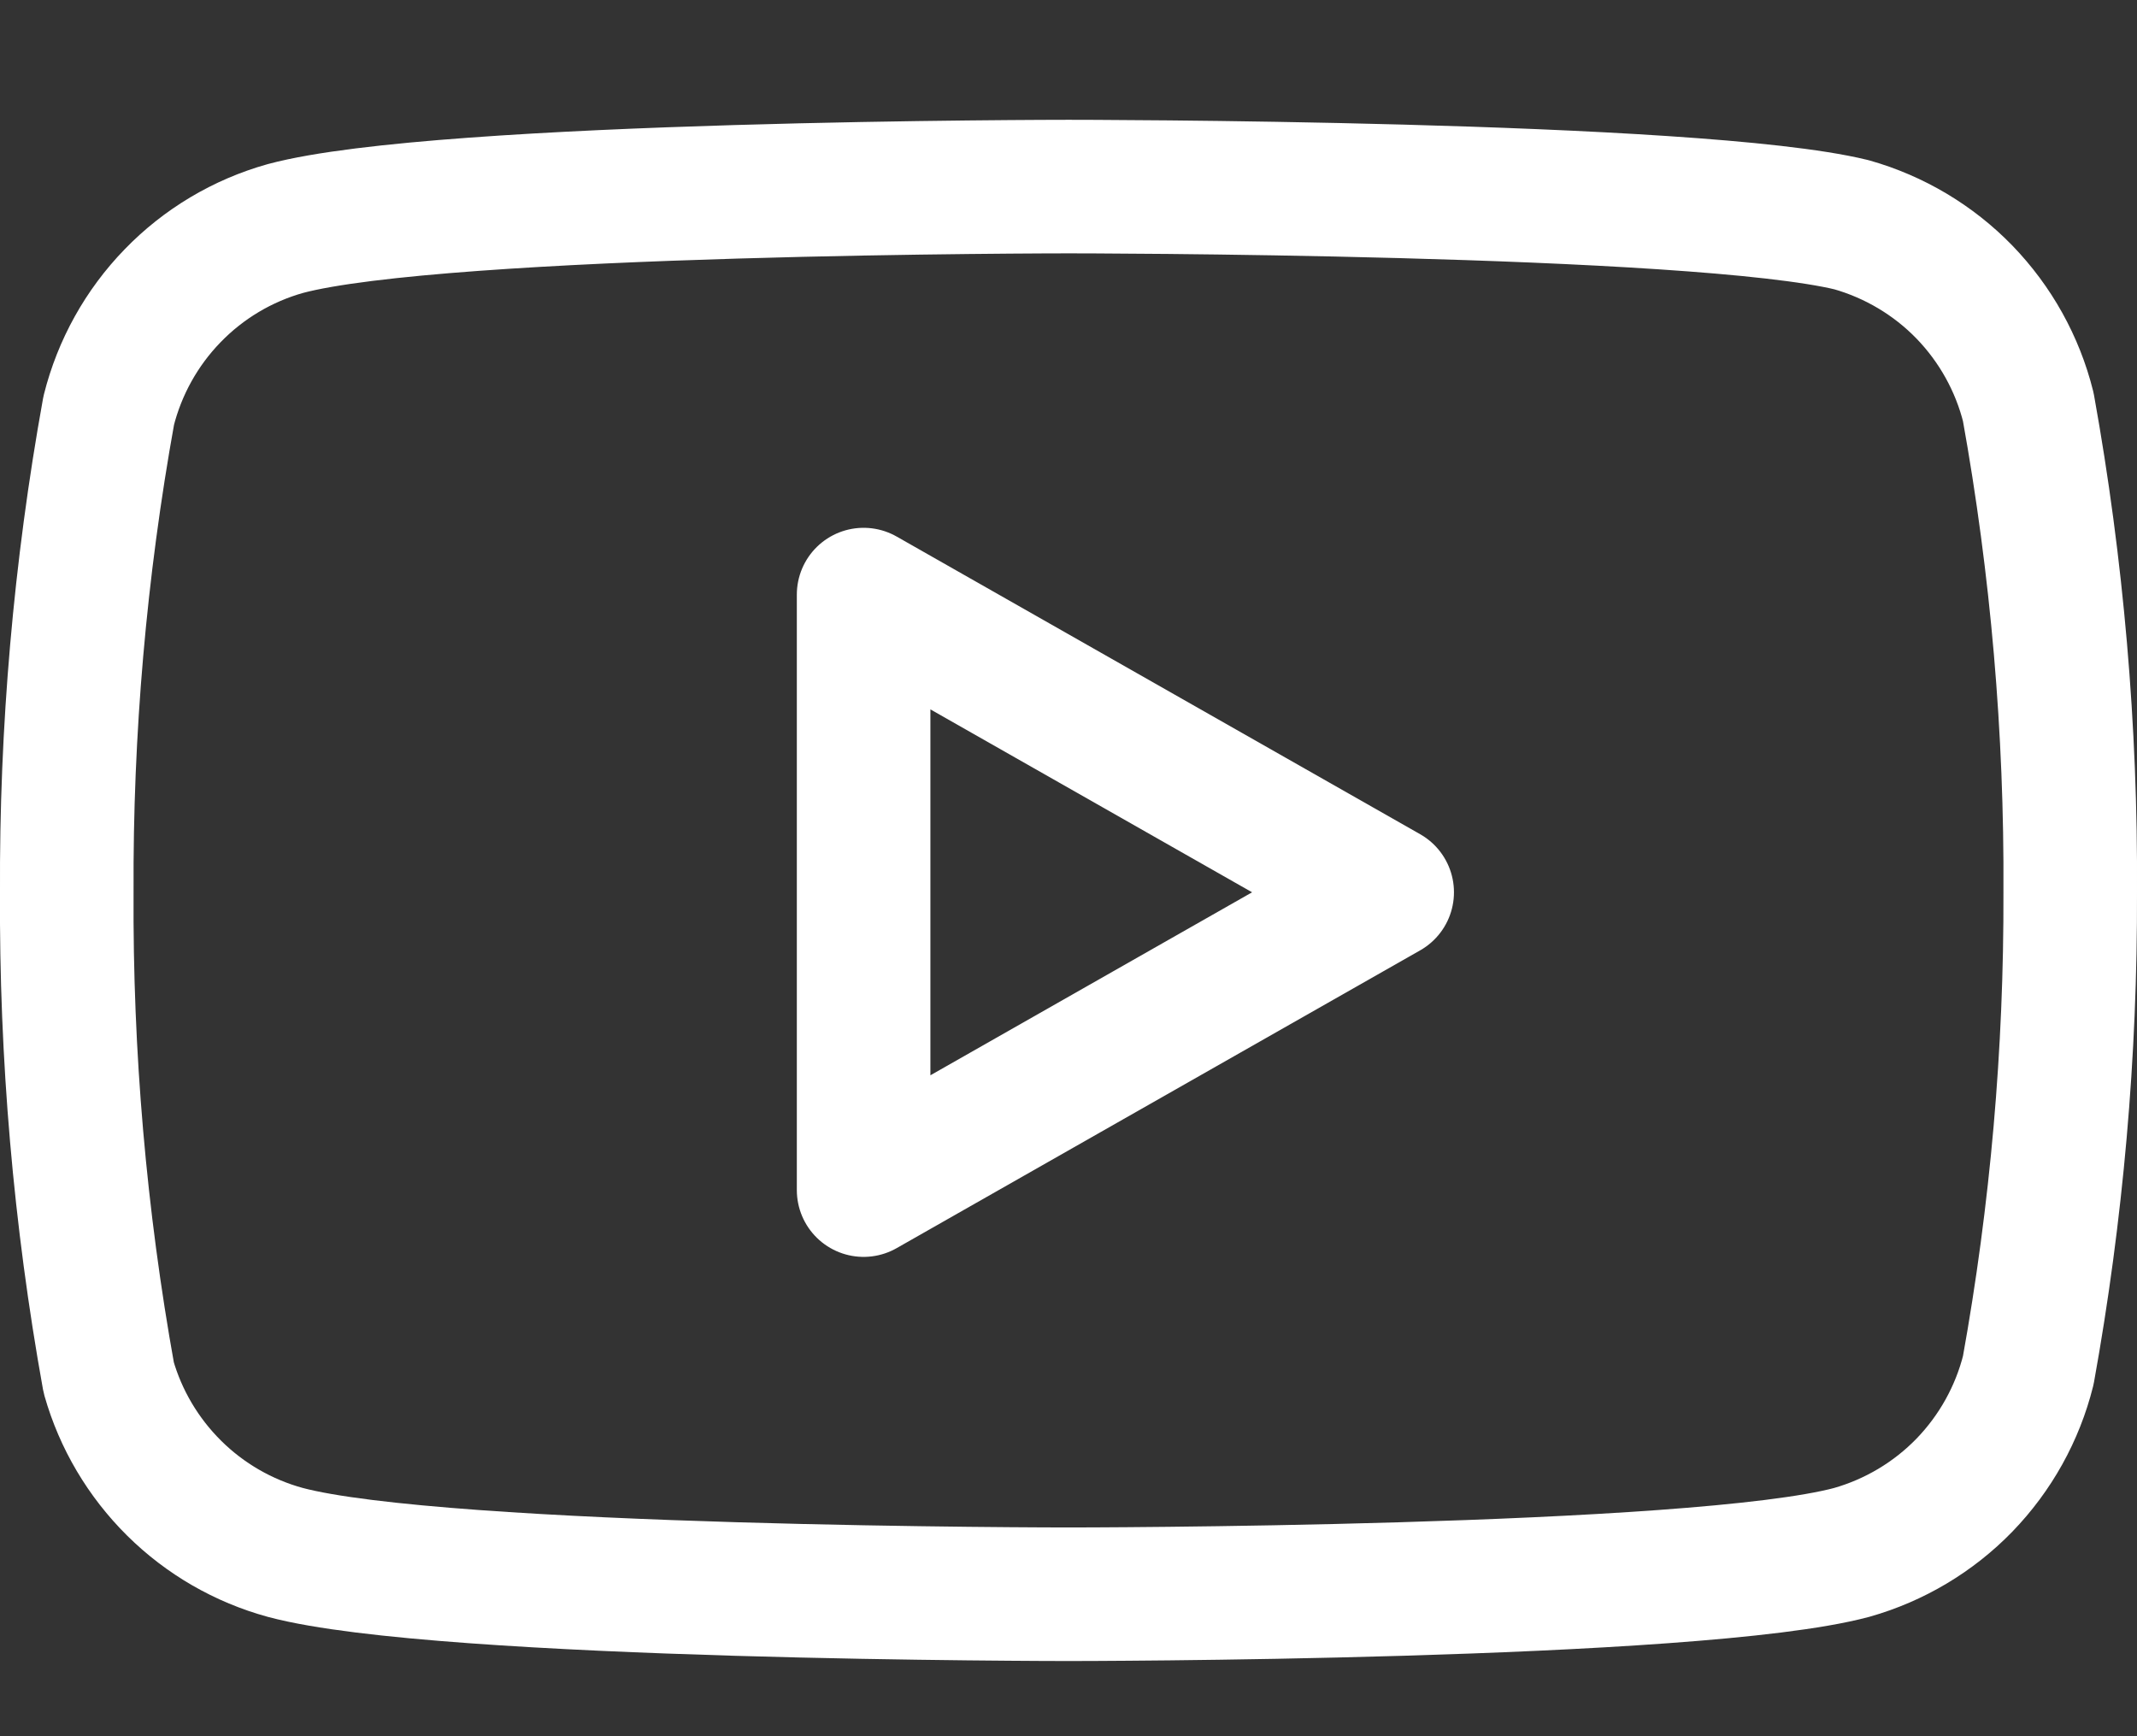
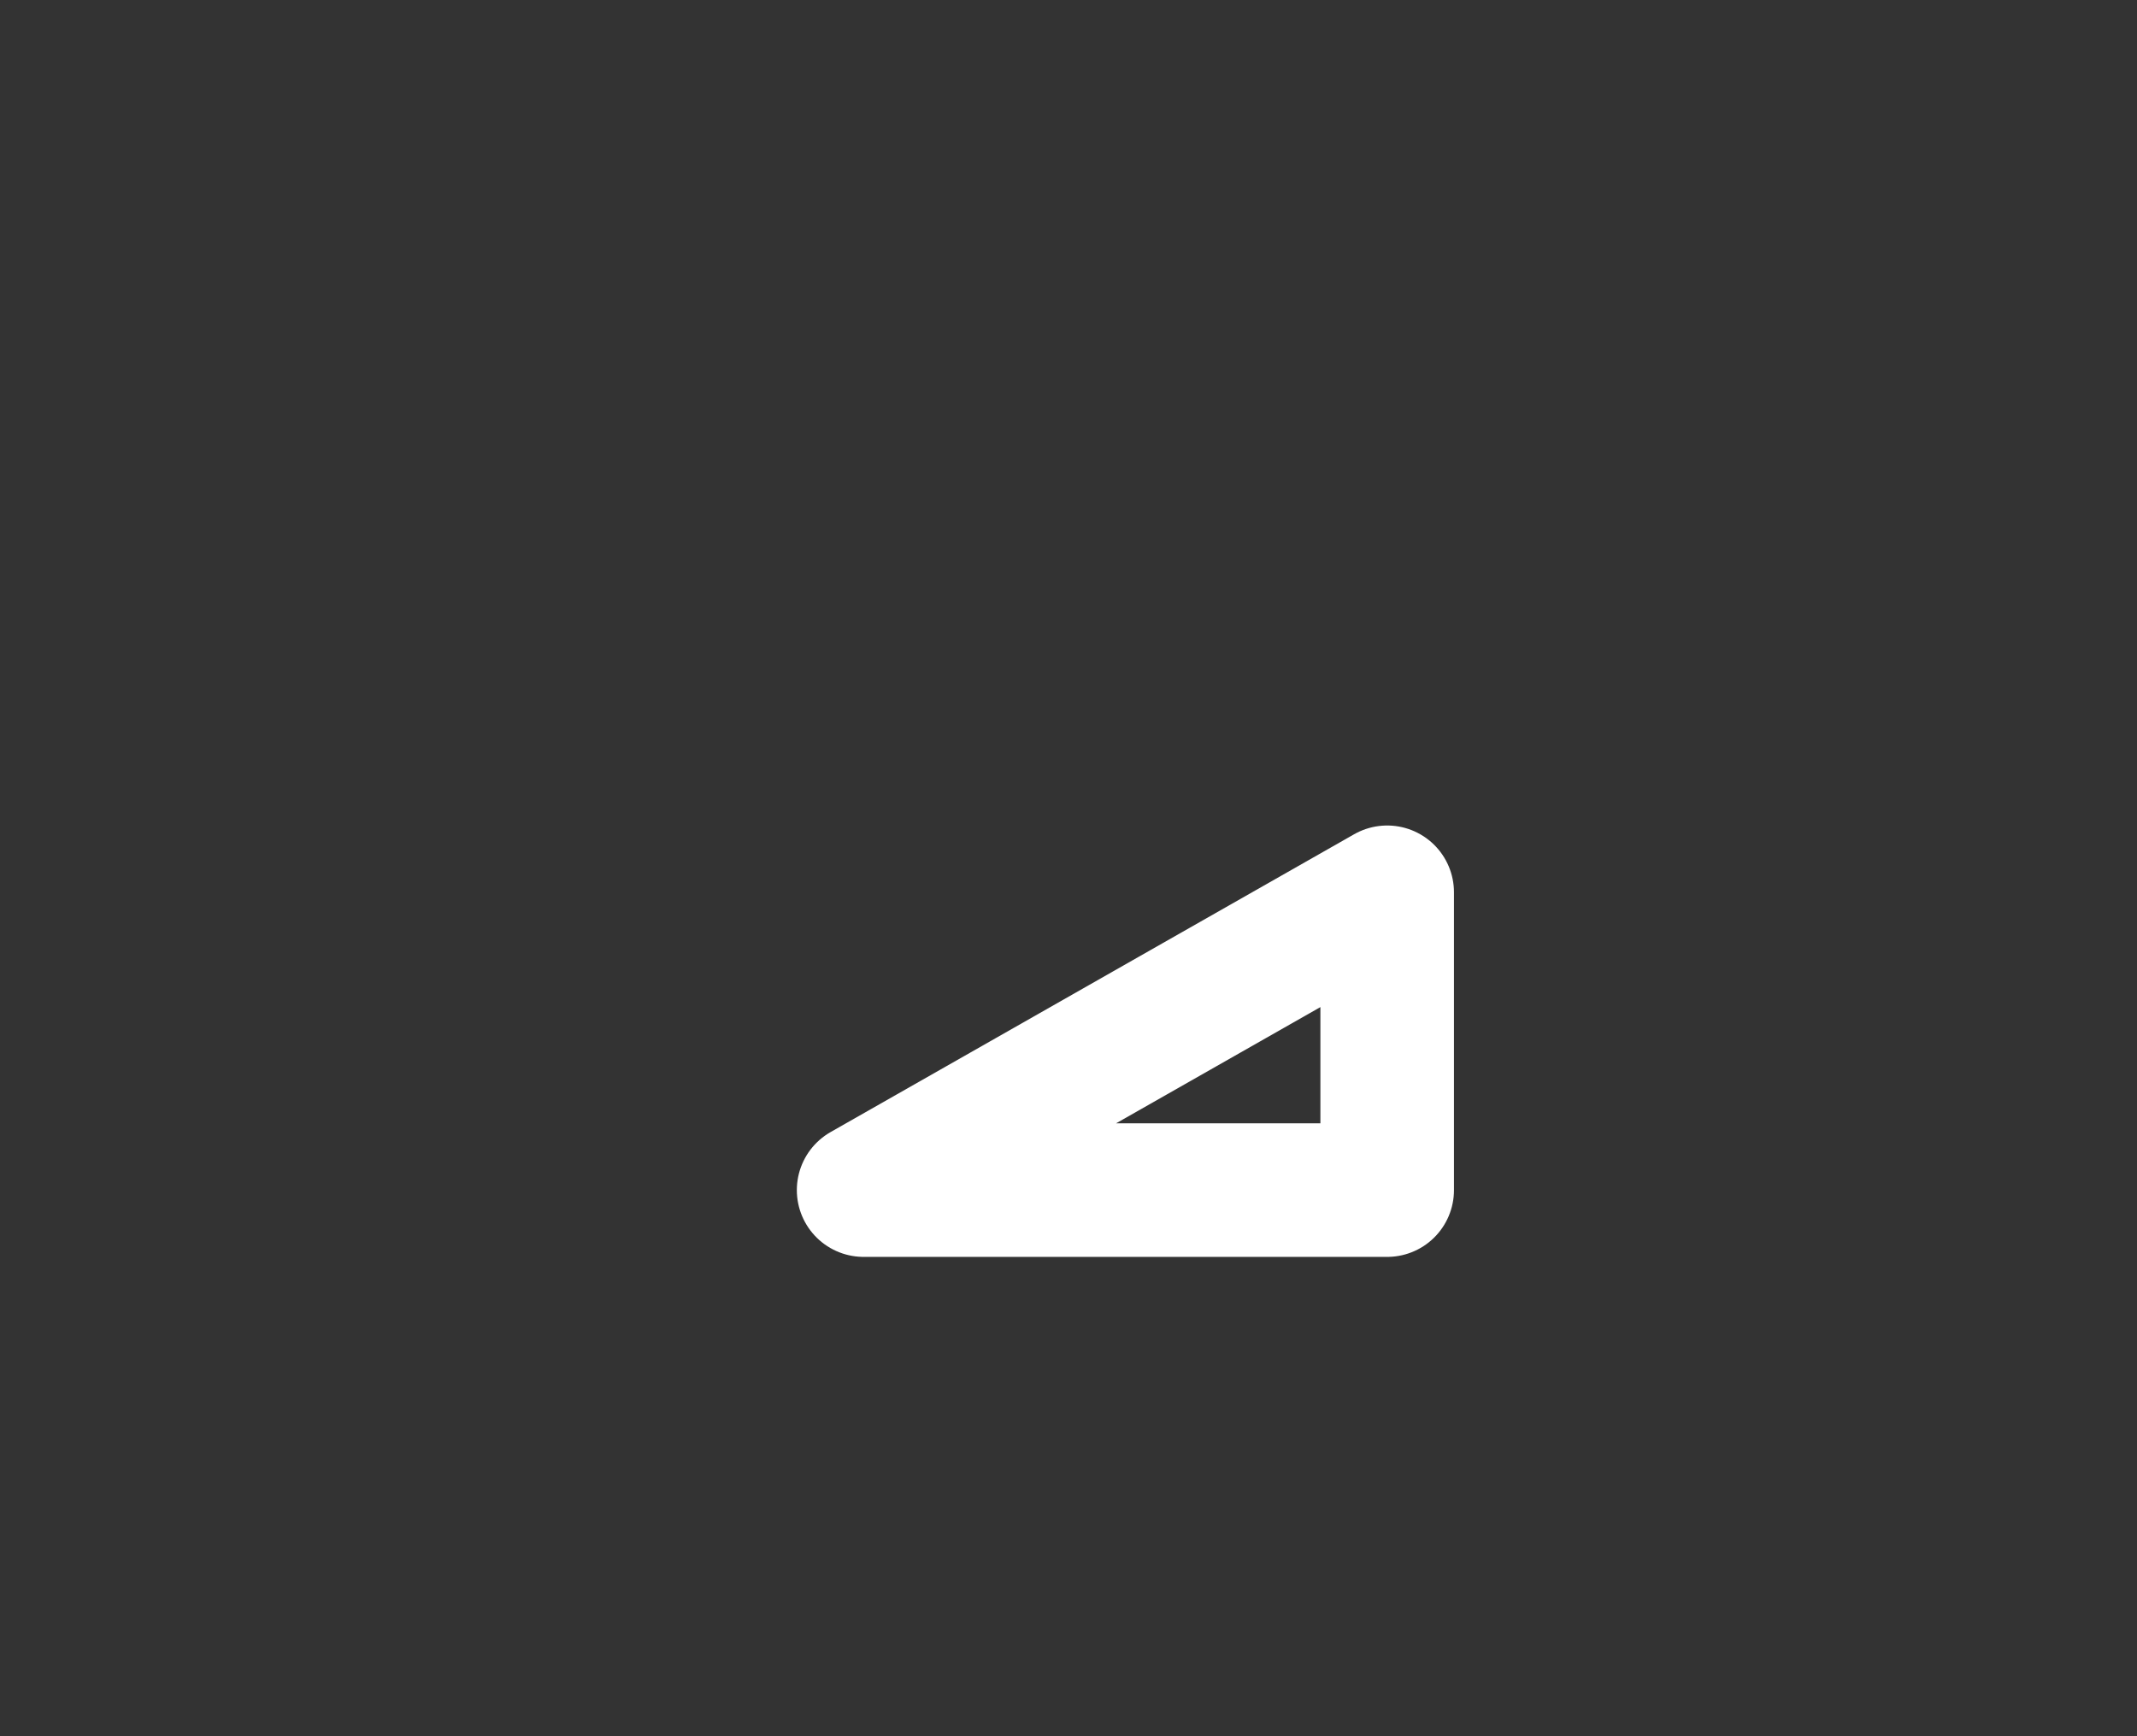
<svg xmlns="http://www.w3.org/2000/svg" width="16" height="13" viewBox="0 0 16 13" fill="none">
  <rect x="0" y="0" width="16" height="13" fill="#333333" stroke="none" />
-   <path d="M15.186 3.047C15.105 2.723 14.94 2.427 14.708 2.187C14.476 1.948 14.184 1.774 13.863 1.683C12.691 1.397 8 1.397 8 1.397C8 1.397 3.309 1.397 2.137 1.711C1.816 1.801 1.524 1.975 1.292 2.215C1.06 2.454 0.895 2.751 0.814 3.074C0.599 4.264 0.494 5.472 0.5 6.681C0.493 7.899 0.598 9.116 0.814 10.315C0.903 10.628 1.072 10.913 1.304 11.143C1.535 11.372 1.822 11.538 2.137 11.624C3.309 11.937 8 11.937 8 11.937C8 11.937 12.691 11.937 13.863 11.624C14.184 11.533 14.476 11.359 14.708 11.12C14.94 10.88 15.105 10.584 15.186 10.26C15.399 9.079 15.504 7.881 15.5 6.681C15.507 5.462 15.402 4.246 15.186 3.047Z" stroke="white" stroke-linecap="round" stroke-linejoin="round" />
-   <path d="M6.466 8.911L10.386 6.681L6.466 4.452V8.911Z" stroke="white" stroke-linecap="round" stroke-linejoin="round" />
+   <path d="M6.466 8.911L10.386 6.681V8.911Z" stroke="white" stroke-linecap="round" stroke-linejoin="round" />
</svg>